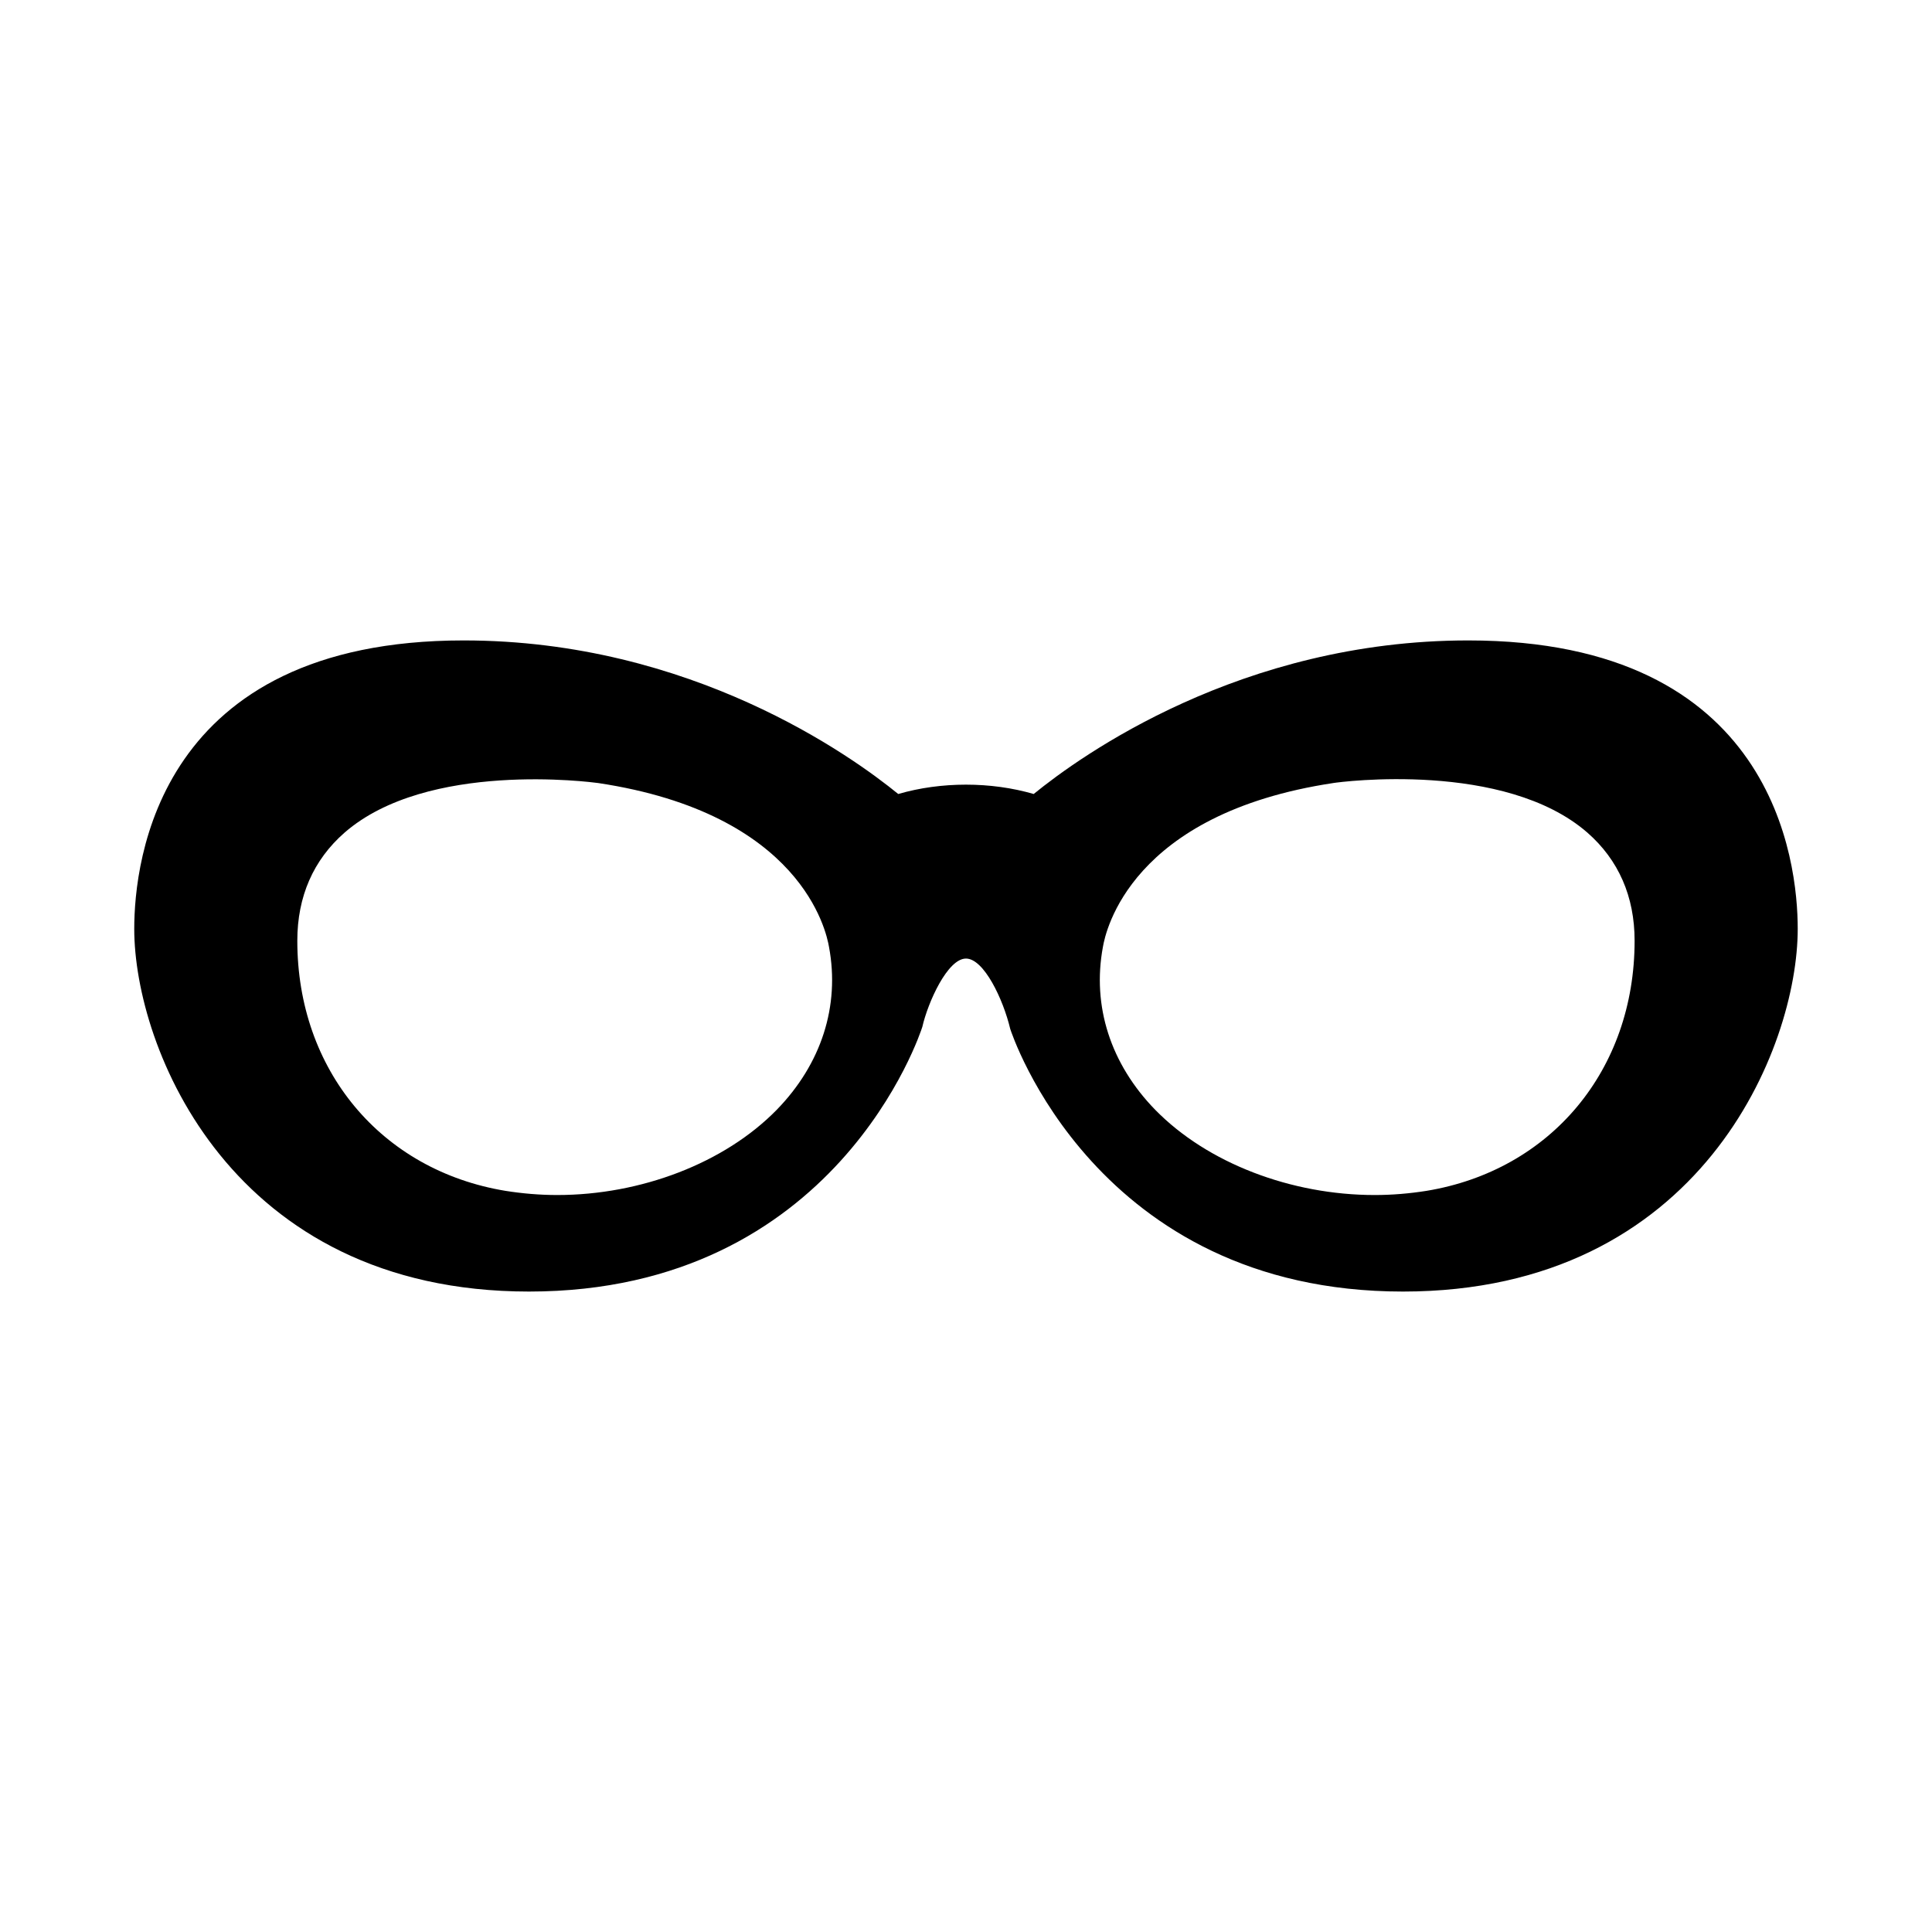
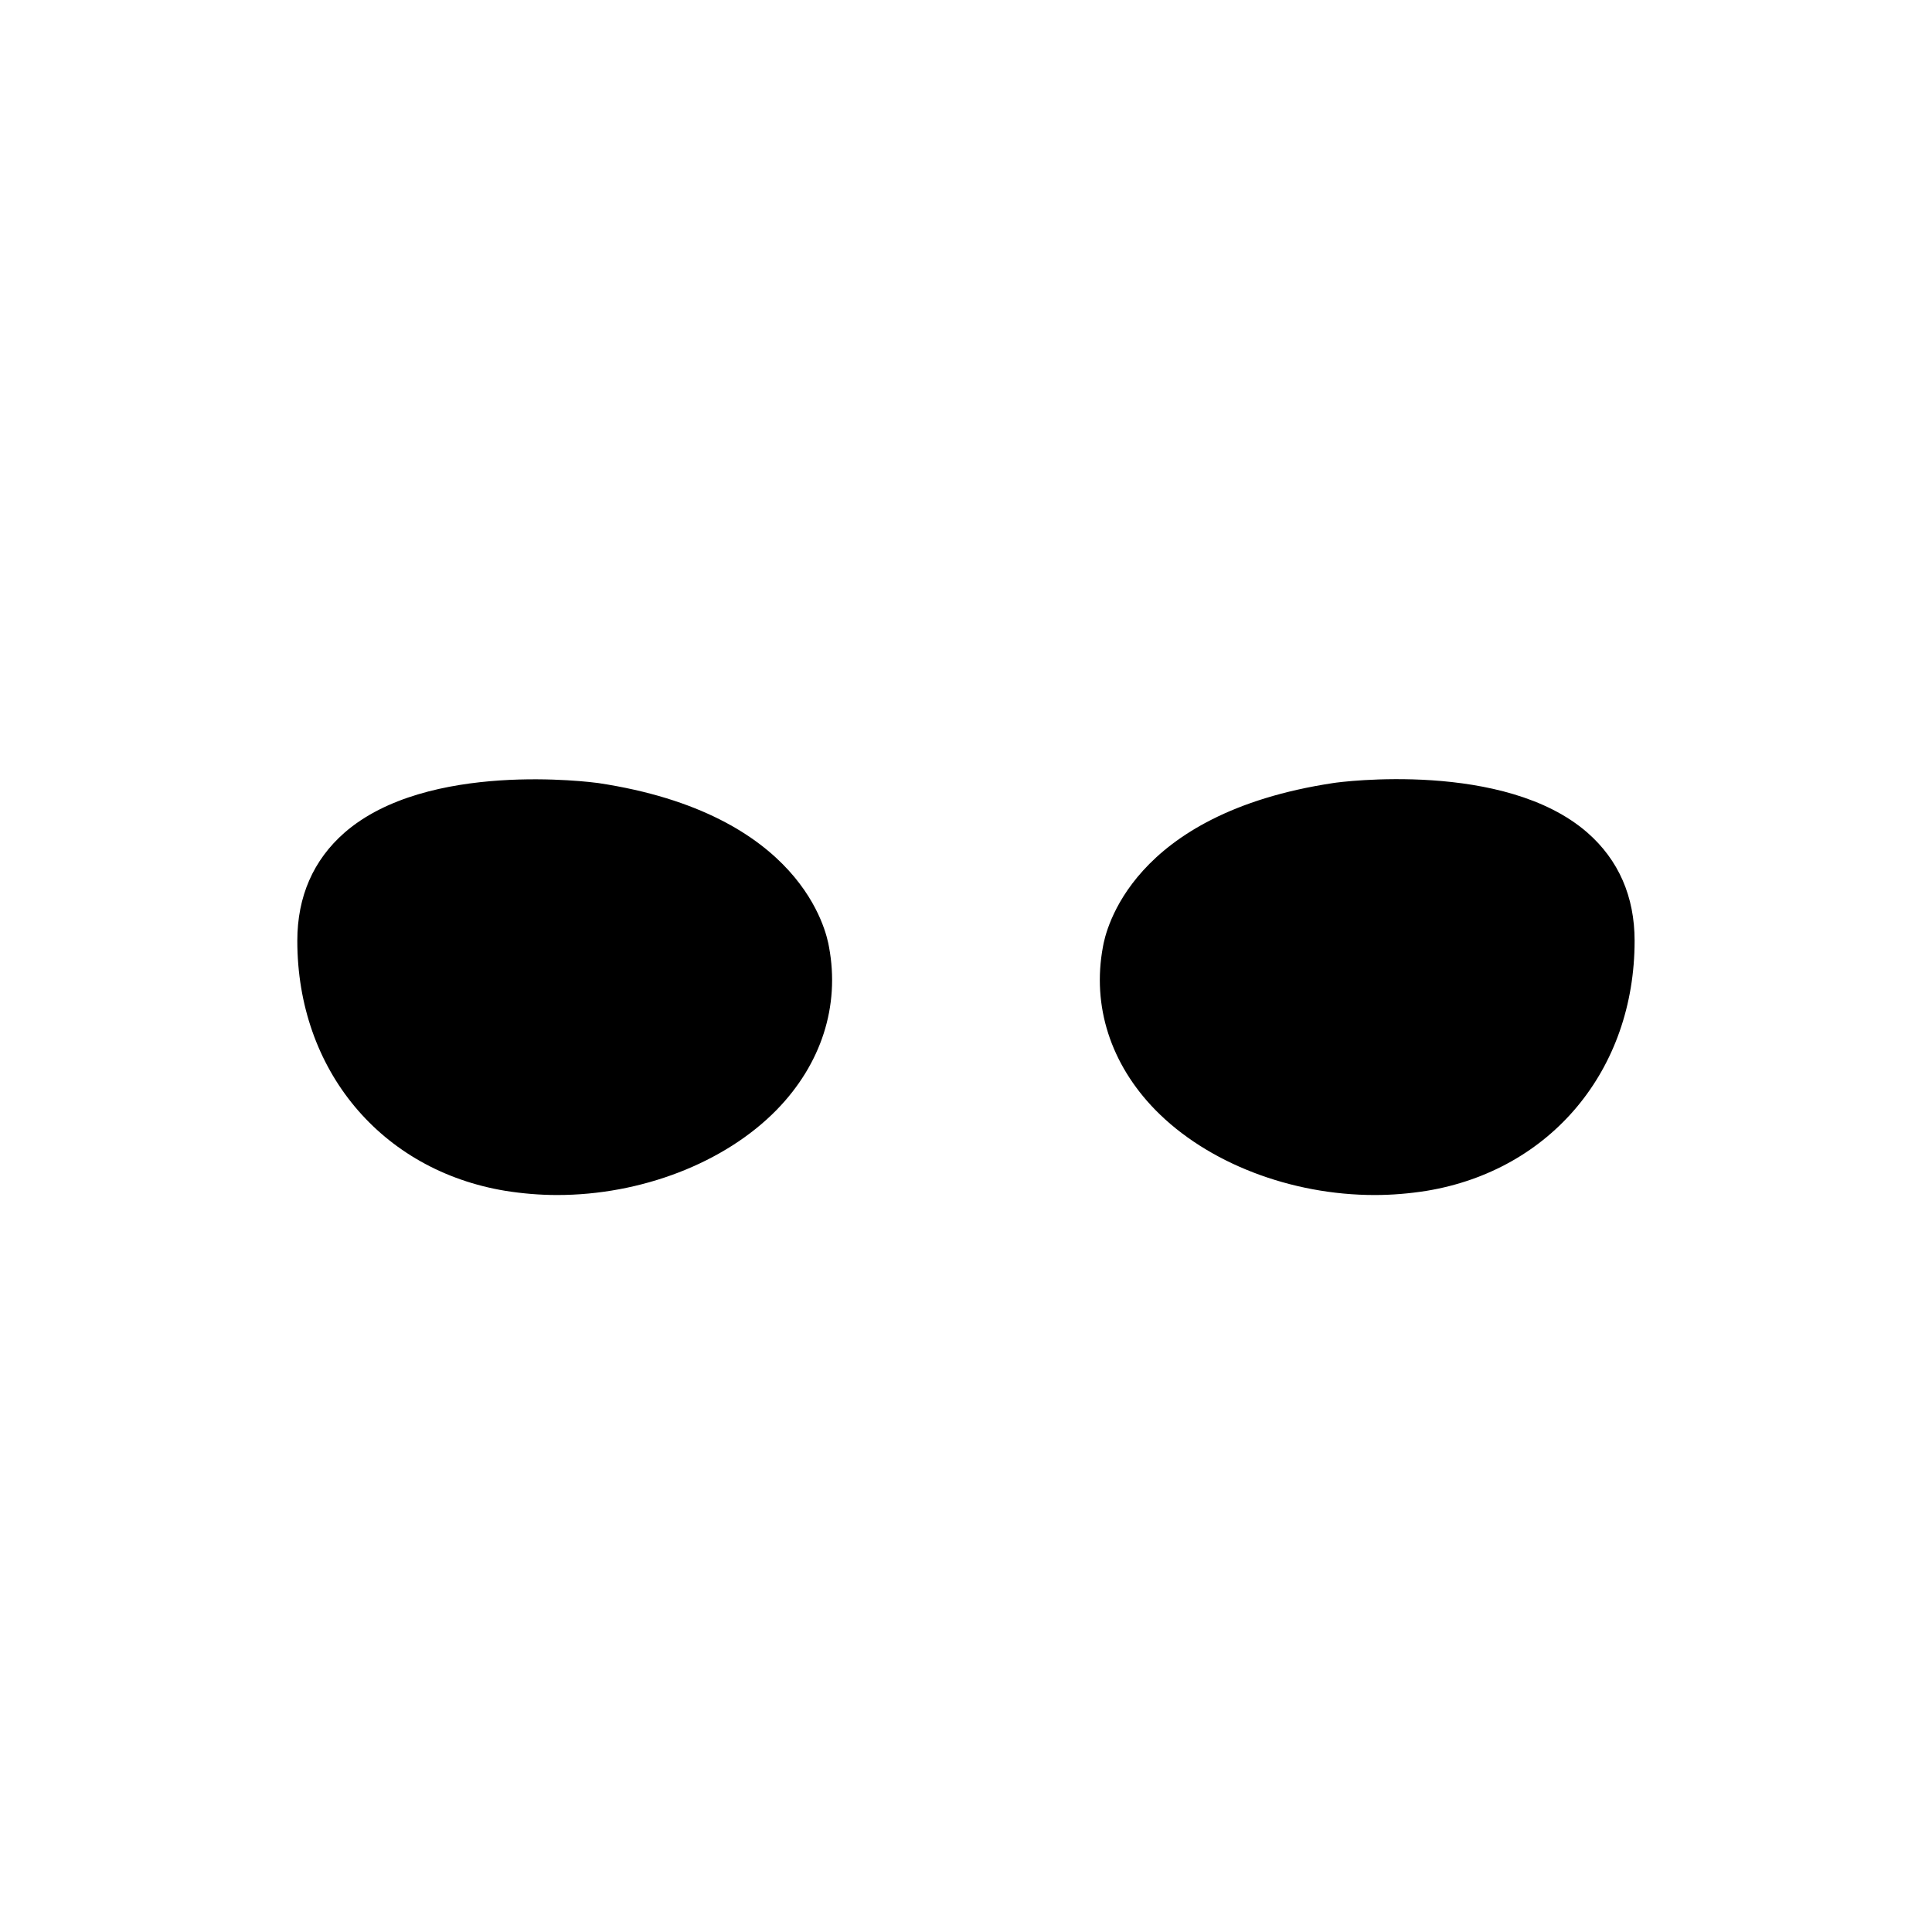
<svg xmlns="http://www.w3.org/2000/svg" fill="#000000" width="800px" height="800px" version="1.1" viewBox="144 144 512 512">
-   <path d="m533.11 313.72c-60.301 0-102.81 30.621-115.17 40.699-11.336-3.305-24.562-3.305-35.898 0-12.359-10.078-54.867-40.699-115.17-40.699-81 0-87.297 58.488-87.297 76.438 0 31.41 25.586 96.117 104.62 96.117 81.555 0 103.83-68.879 104.23-70.141 1.496-6.535 6.691-18.105 11.57-18.105 4.723 0 9.84 10.707 11.73 18.656 0.234 0.707 22.516 69.59 104.07 69.59 79.035 0 104.62-64.711 104.62-96.117 0-17.949-6.297-76.438-87.301-76.438zm-183.26 124.38c-13.855 14.168-36.055 22.594-58.176 22.594-4.644 0-9.211-0.395-13.699-1.102-32.984-5.434-55.184-32.039-55.184-66.281 0-11.73 4.25-21.41 12.516-28.652 21.965-19.129 65.418-13.383 67.227-13.145 53.844 8.109 60.457 39.281 61.164 43.453 2.918 15.66-2.043 31.012-13.848 43.133zm172.16 21.492c-4.488 0.707-9.055 1.102-13.699 1.102-22.121 0-44.32-8.422-58.176-22.594-11.809-12.121-16.766-27.473-13.855-43.141 0.707-4.172 7.32-35.344 61.086-43.453 1.891-0.316 45.344-5.984 67.305 13.145 8.266 7.242 12.516 16.926 12.516 28.652 0.008 34.25-22.191 60.855-55.176 66.289z" />
+   <path d="m533.11 313.72zm-183.26 124.38c-13.855 14.168-36.055 22.594-58.176 22.594-4.644 0-9.211-0.395-13.699-1.102-32.984-5.434-55.184-32.039-55.184-66.281 0-11.73 4.25-21.41 12.516-28.652 21.965-19.129 65.418-13.383 67.227-13.145 53.844 8.109 60.457 39.281 61.164 43.453 2.918 15.66-2.043 31.012-13.848 43.133zm172.16 21.492c-4.488 0.707-9.055 1.102-13.699 1.102-22.121 0-44.32-8.422-58.176-22.594-11.809-12.121-16.766-27.473-13.855-43.141 0.707-4.172 7.32-35.344 61.086-43.453 1.891-0.316 45.344-5.984 67.305 13.145 8.266 7.242 12.516 16.926 12.516 28.652 0.008 34.25-22.191 60.855-55.176 66.289z" />
</svg>